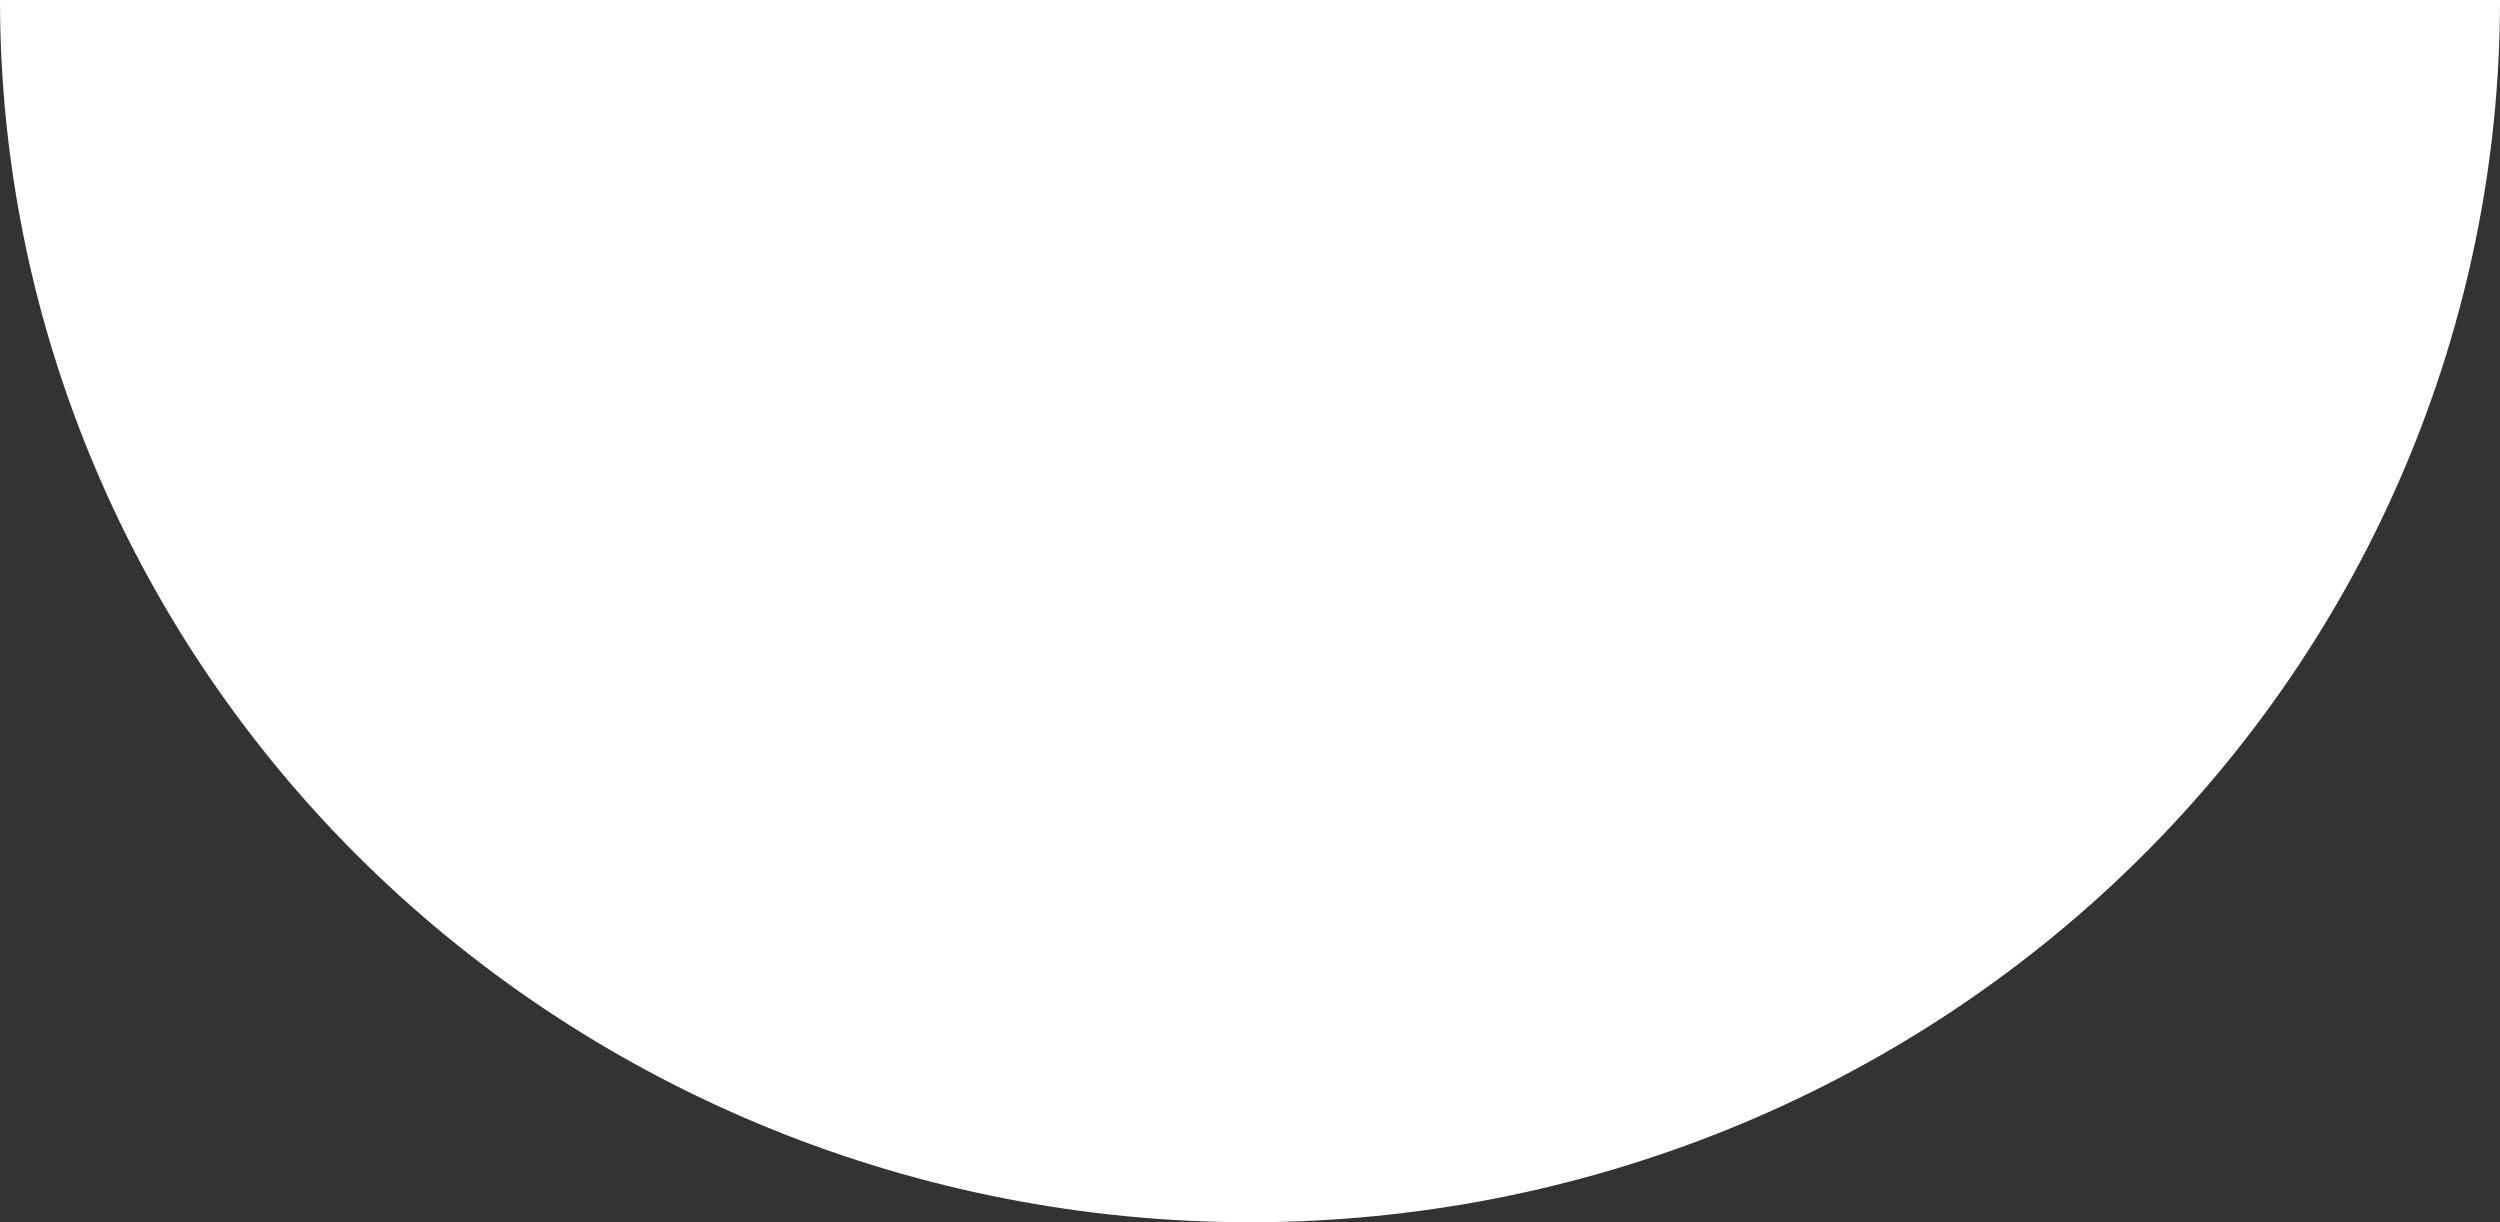
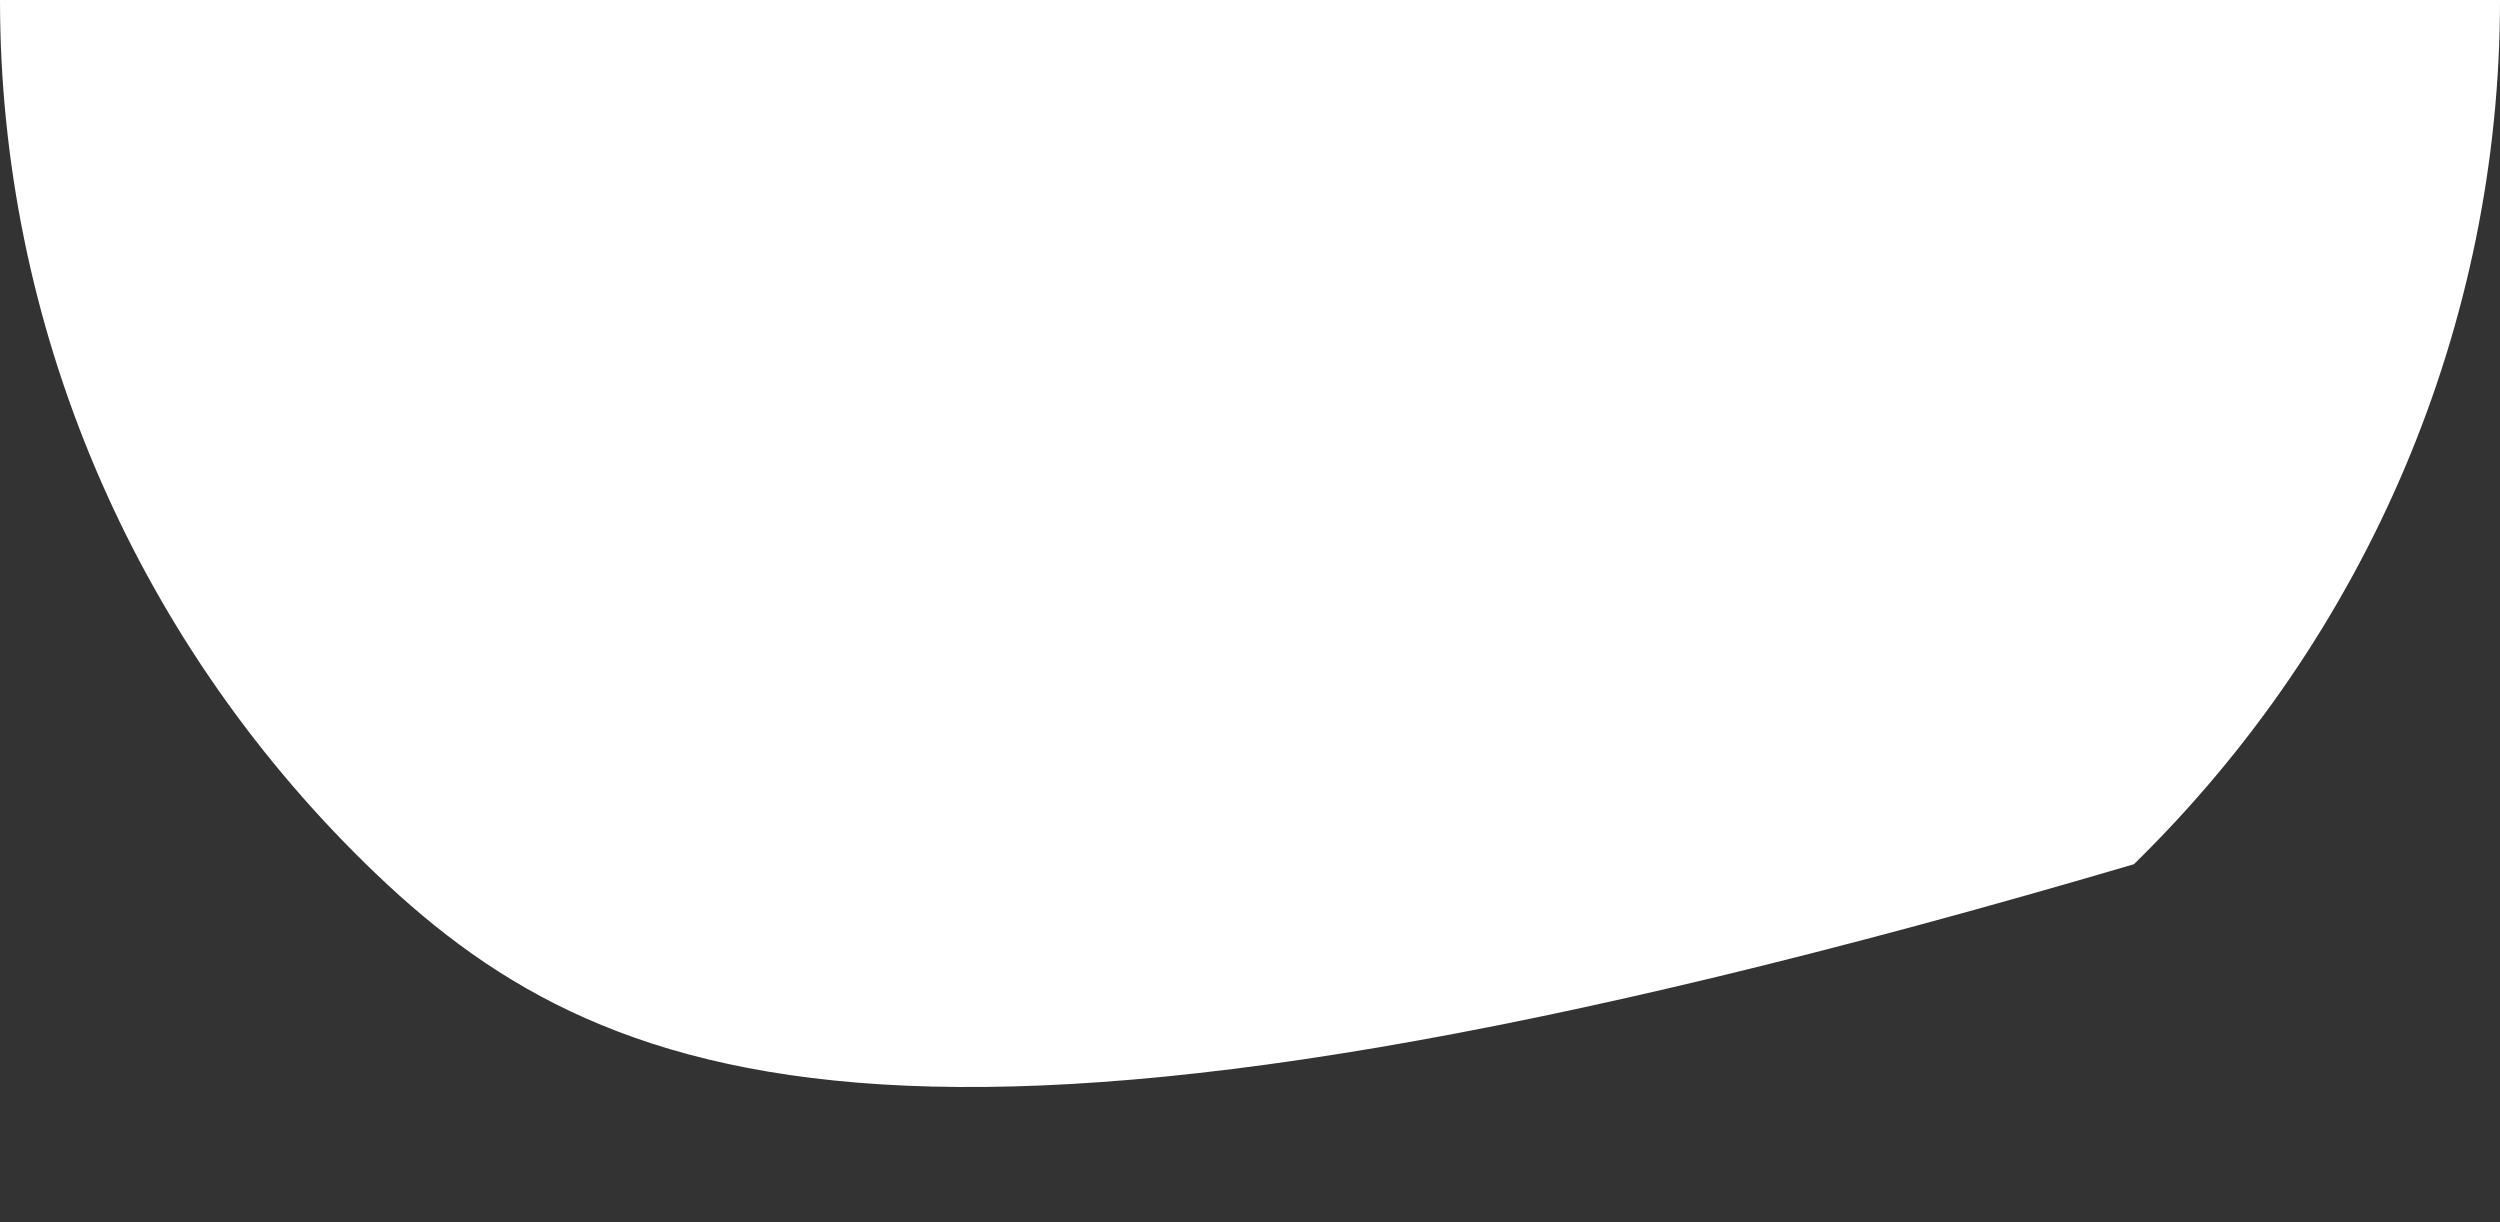
<svg xmlns="http://www.w3.org/2000/svg" width="180" height="88" viewBox="0 0 180 88" fill="none">
  <rect x="0" y="0" width="180" height="88" fill="#333333" stroke="none" />
-   <path d="M180 0C180 23.339 170.518 45.722 153.639 62.225C136.762 78.728 113.869 88 90 88C66.131 88 43.239 78.728 26.36 62.226C9.482 45.722 0 23.339 0 0H180Z" fill="white" />
+   <path d="M180 0C180 23.339 170.518 45.722 153.639 62.225C66.131 88 43.239 78.728 26.36 62.226C9.482 45.722 0 23.339 0 0H180Z" fill="white" />
</svg>